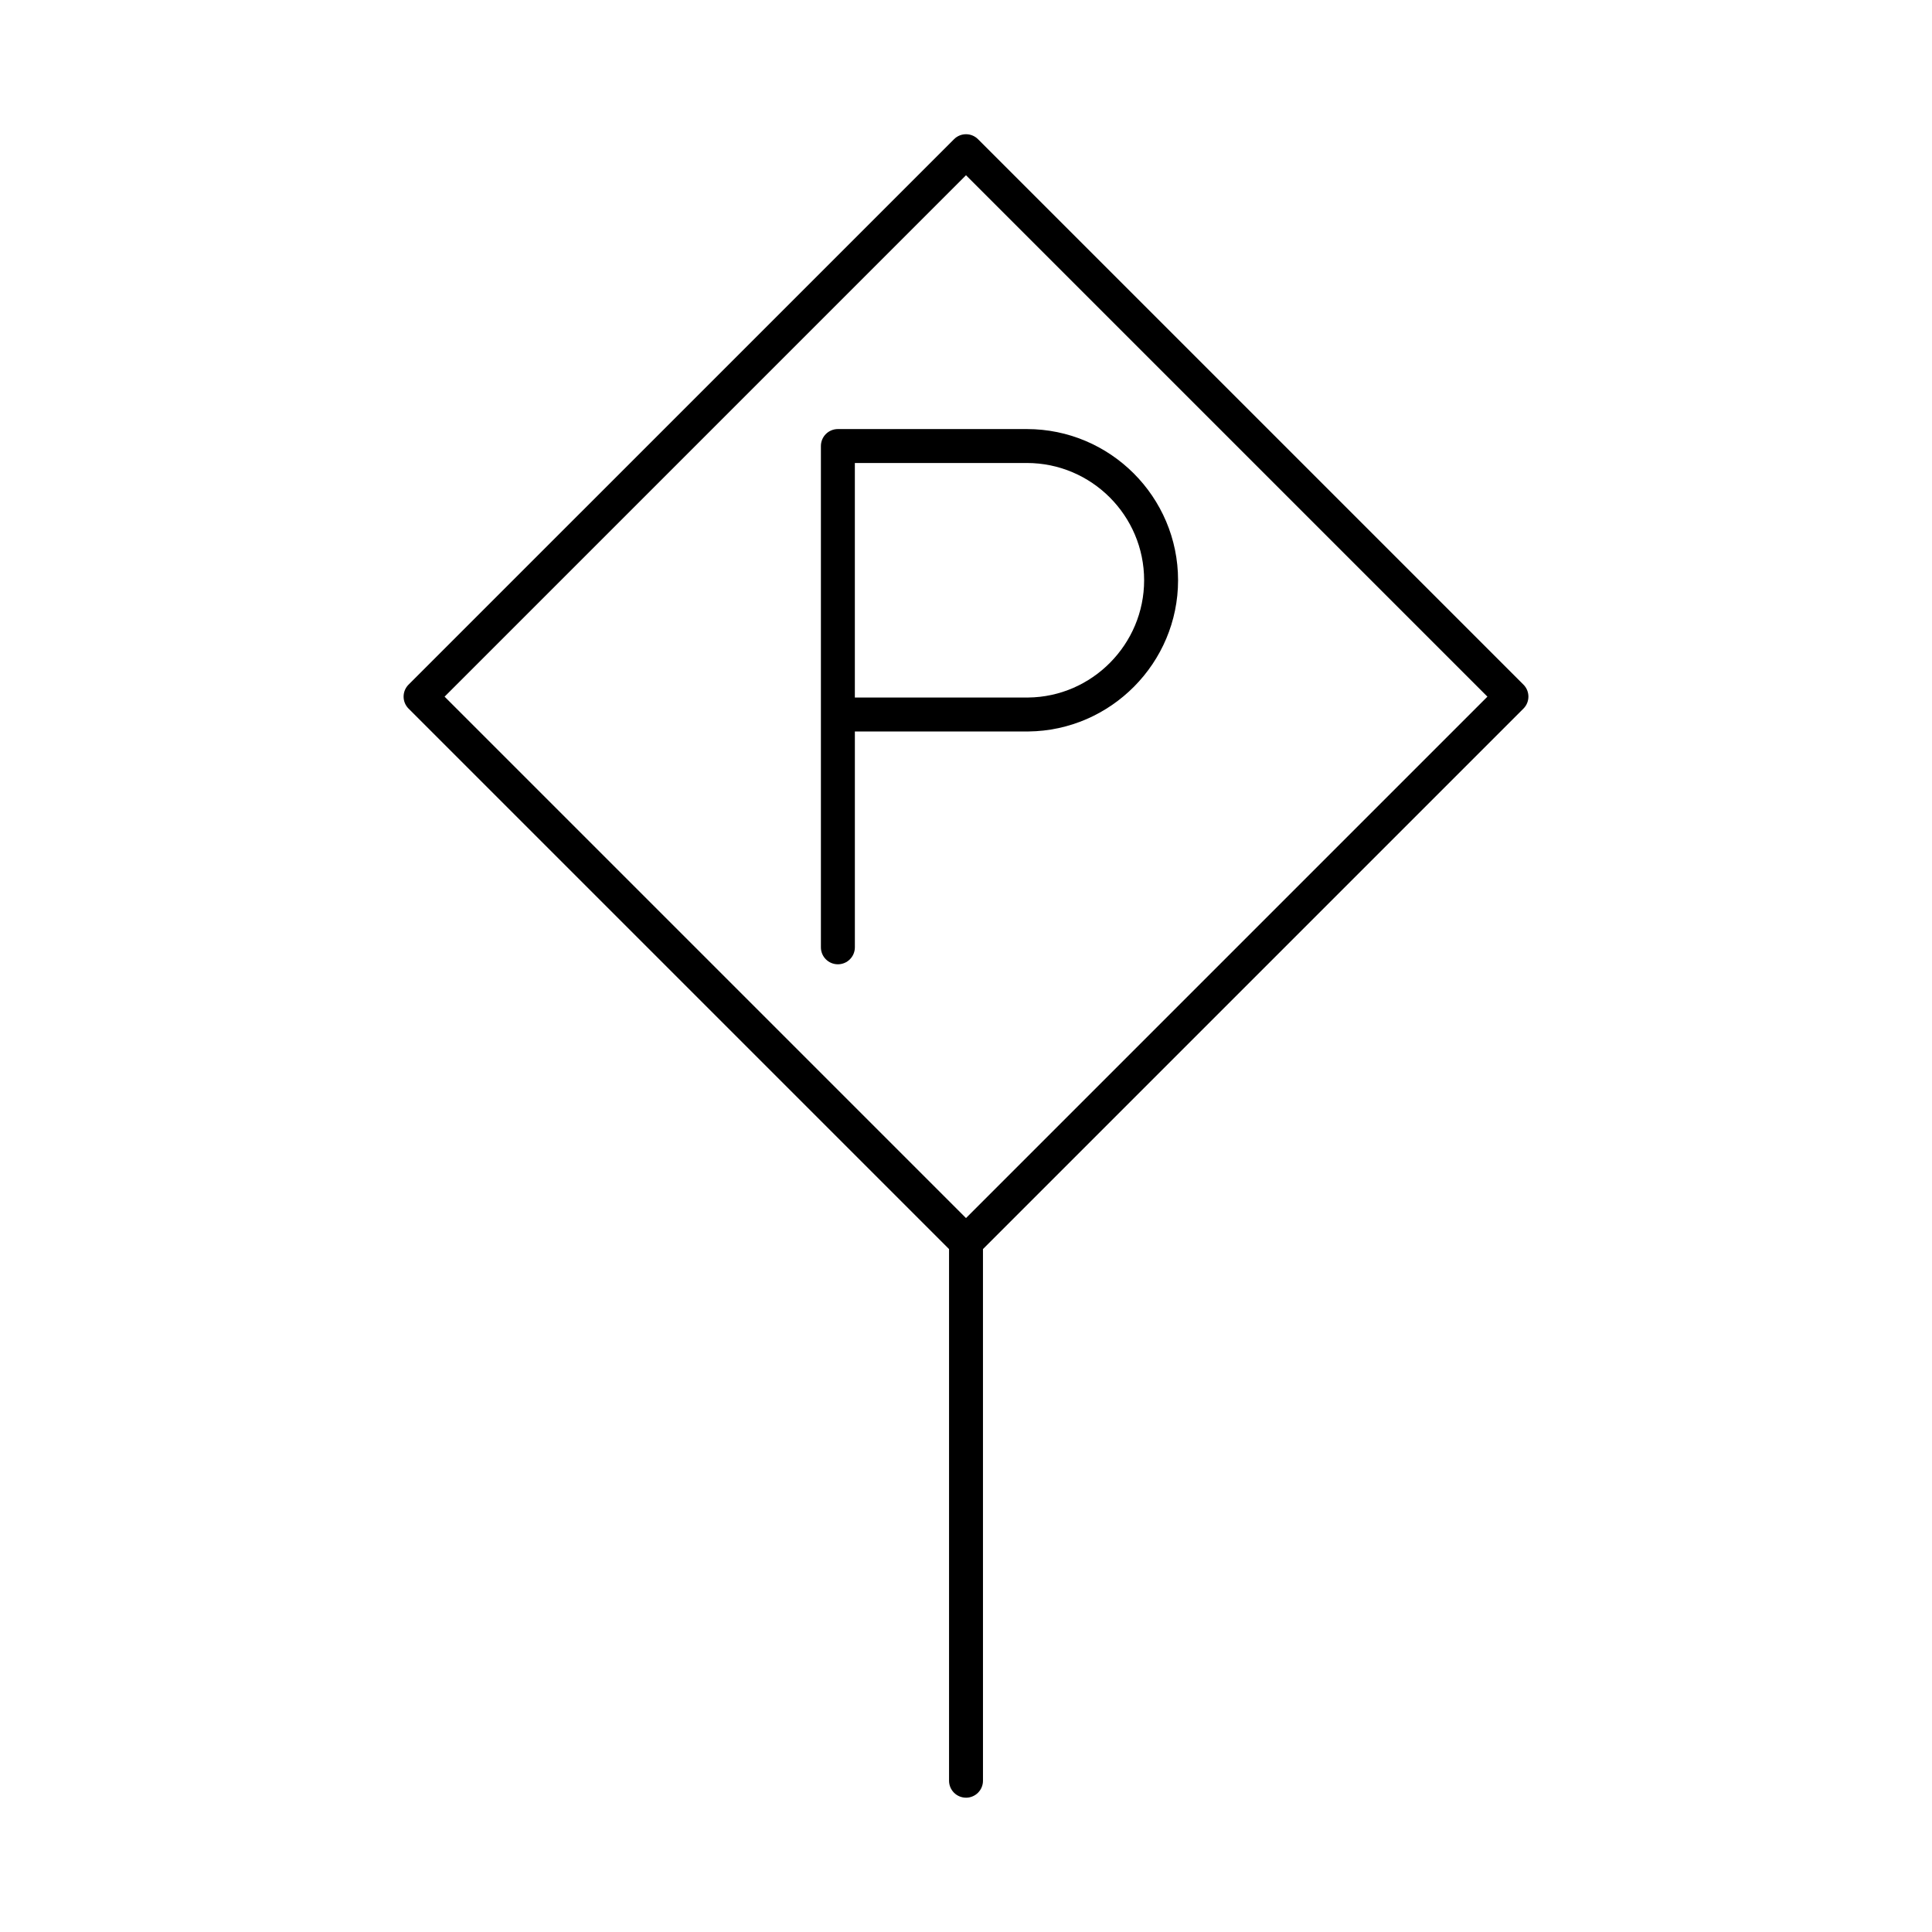
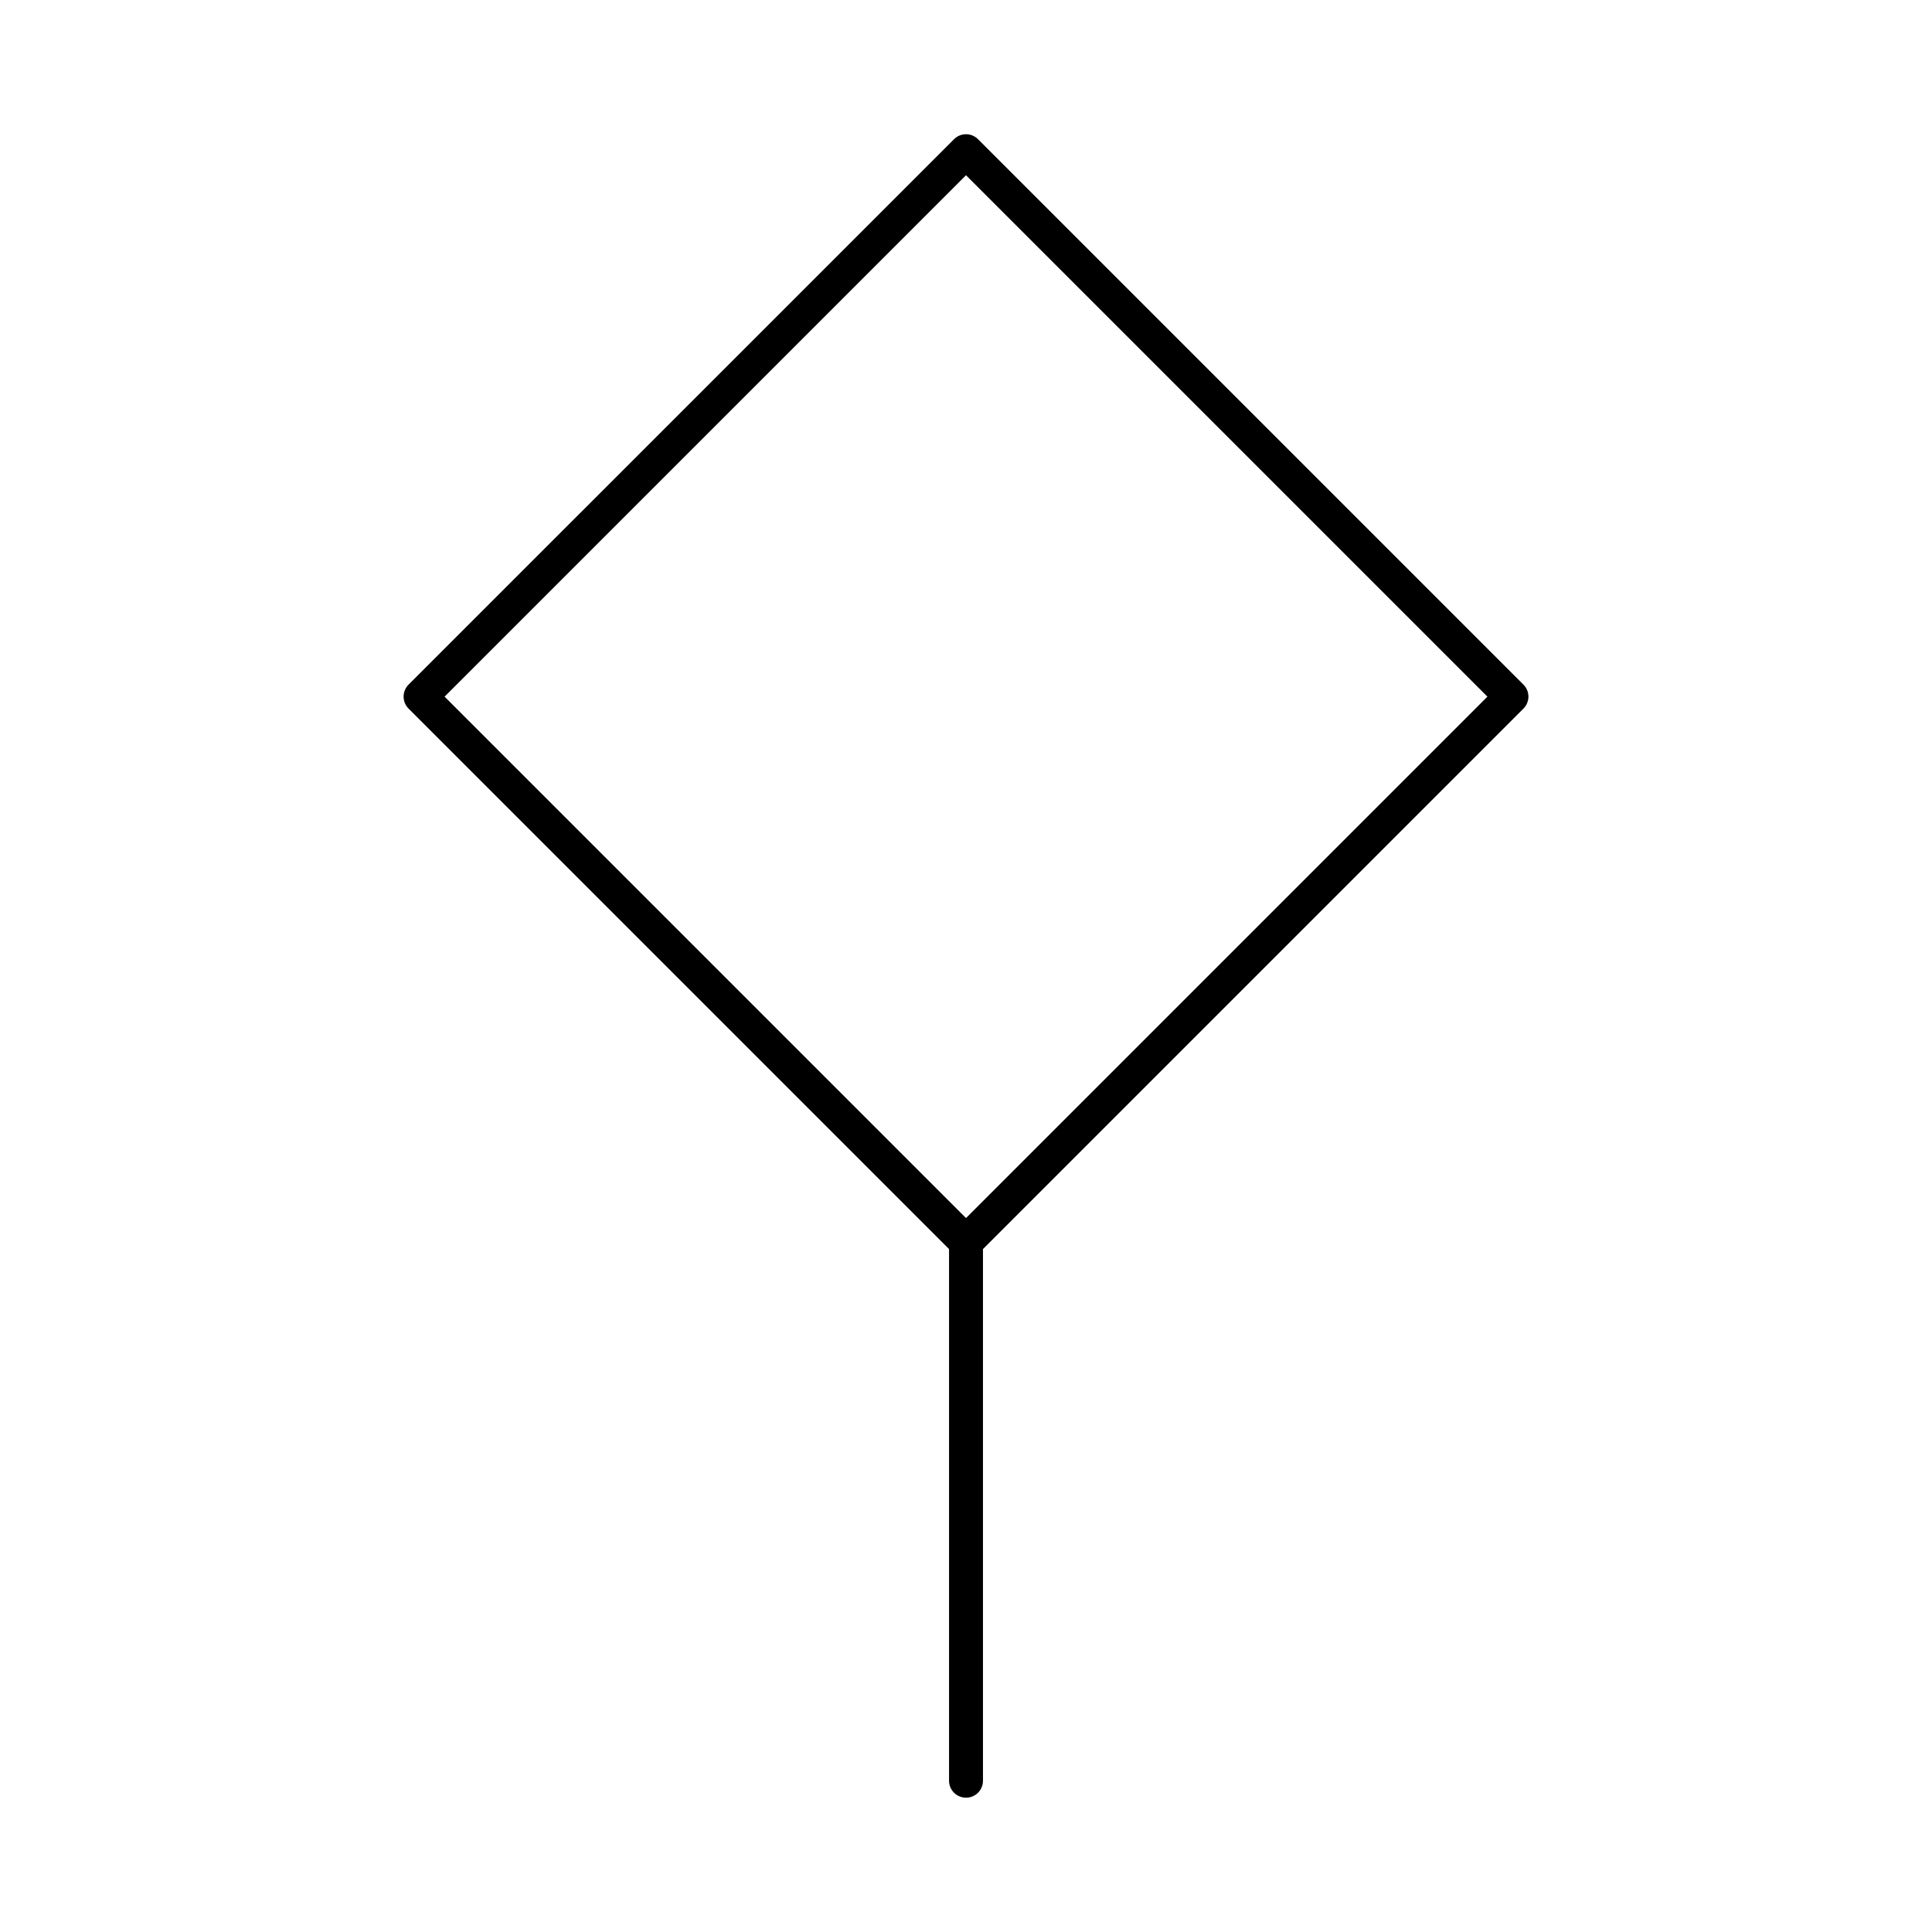
<svg xmlns="http://www.w3.org/2000/svg" fill="#000000" width="800px" height="800px" version="1.1" viewBox="144 144 512 512">
  <g>
-     <path d="m456.2 297.78c0-22.098-17.98-40.074-40.074-40.074h-50.078c-2.488 0-4.5 2.012-4.5 4.5v132.84c0 2.488 2.012 4.5 4.5 4.5s4.5-2.012 4.5-4.5v-57.199h45.984c21.875-0.223 39.668-18.199 39.668-40.07zm-85.656 31.074v-62.156h45.582c17.137 0 31.078 13.941 31.078 31.078 0 16.965-13.801 30.902-30.719 31.074z" />
    <path d="m400 620.41c2.488 0 4.5-2.012 4.5-4.5l-0.004-140.89 143.23-143.23c1.758-1.758 1.758-4.606 0-6.359l-144.54-144.54c-1.758-1.758-4.606-1.758-6.359 0l-144.55 144.54c-1.758 1.758-1.758 4.606 0 6.359l143.23 143.23v140.89c0 2.484 2.012 4.496 4.5 4.496zm-138.18-291.79 138.18-138.18 138.18 138.18-138.18 138.18z" />
  </g>
</svg>